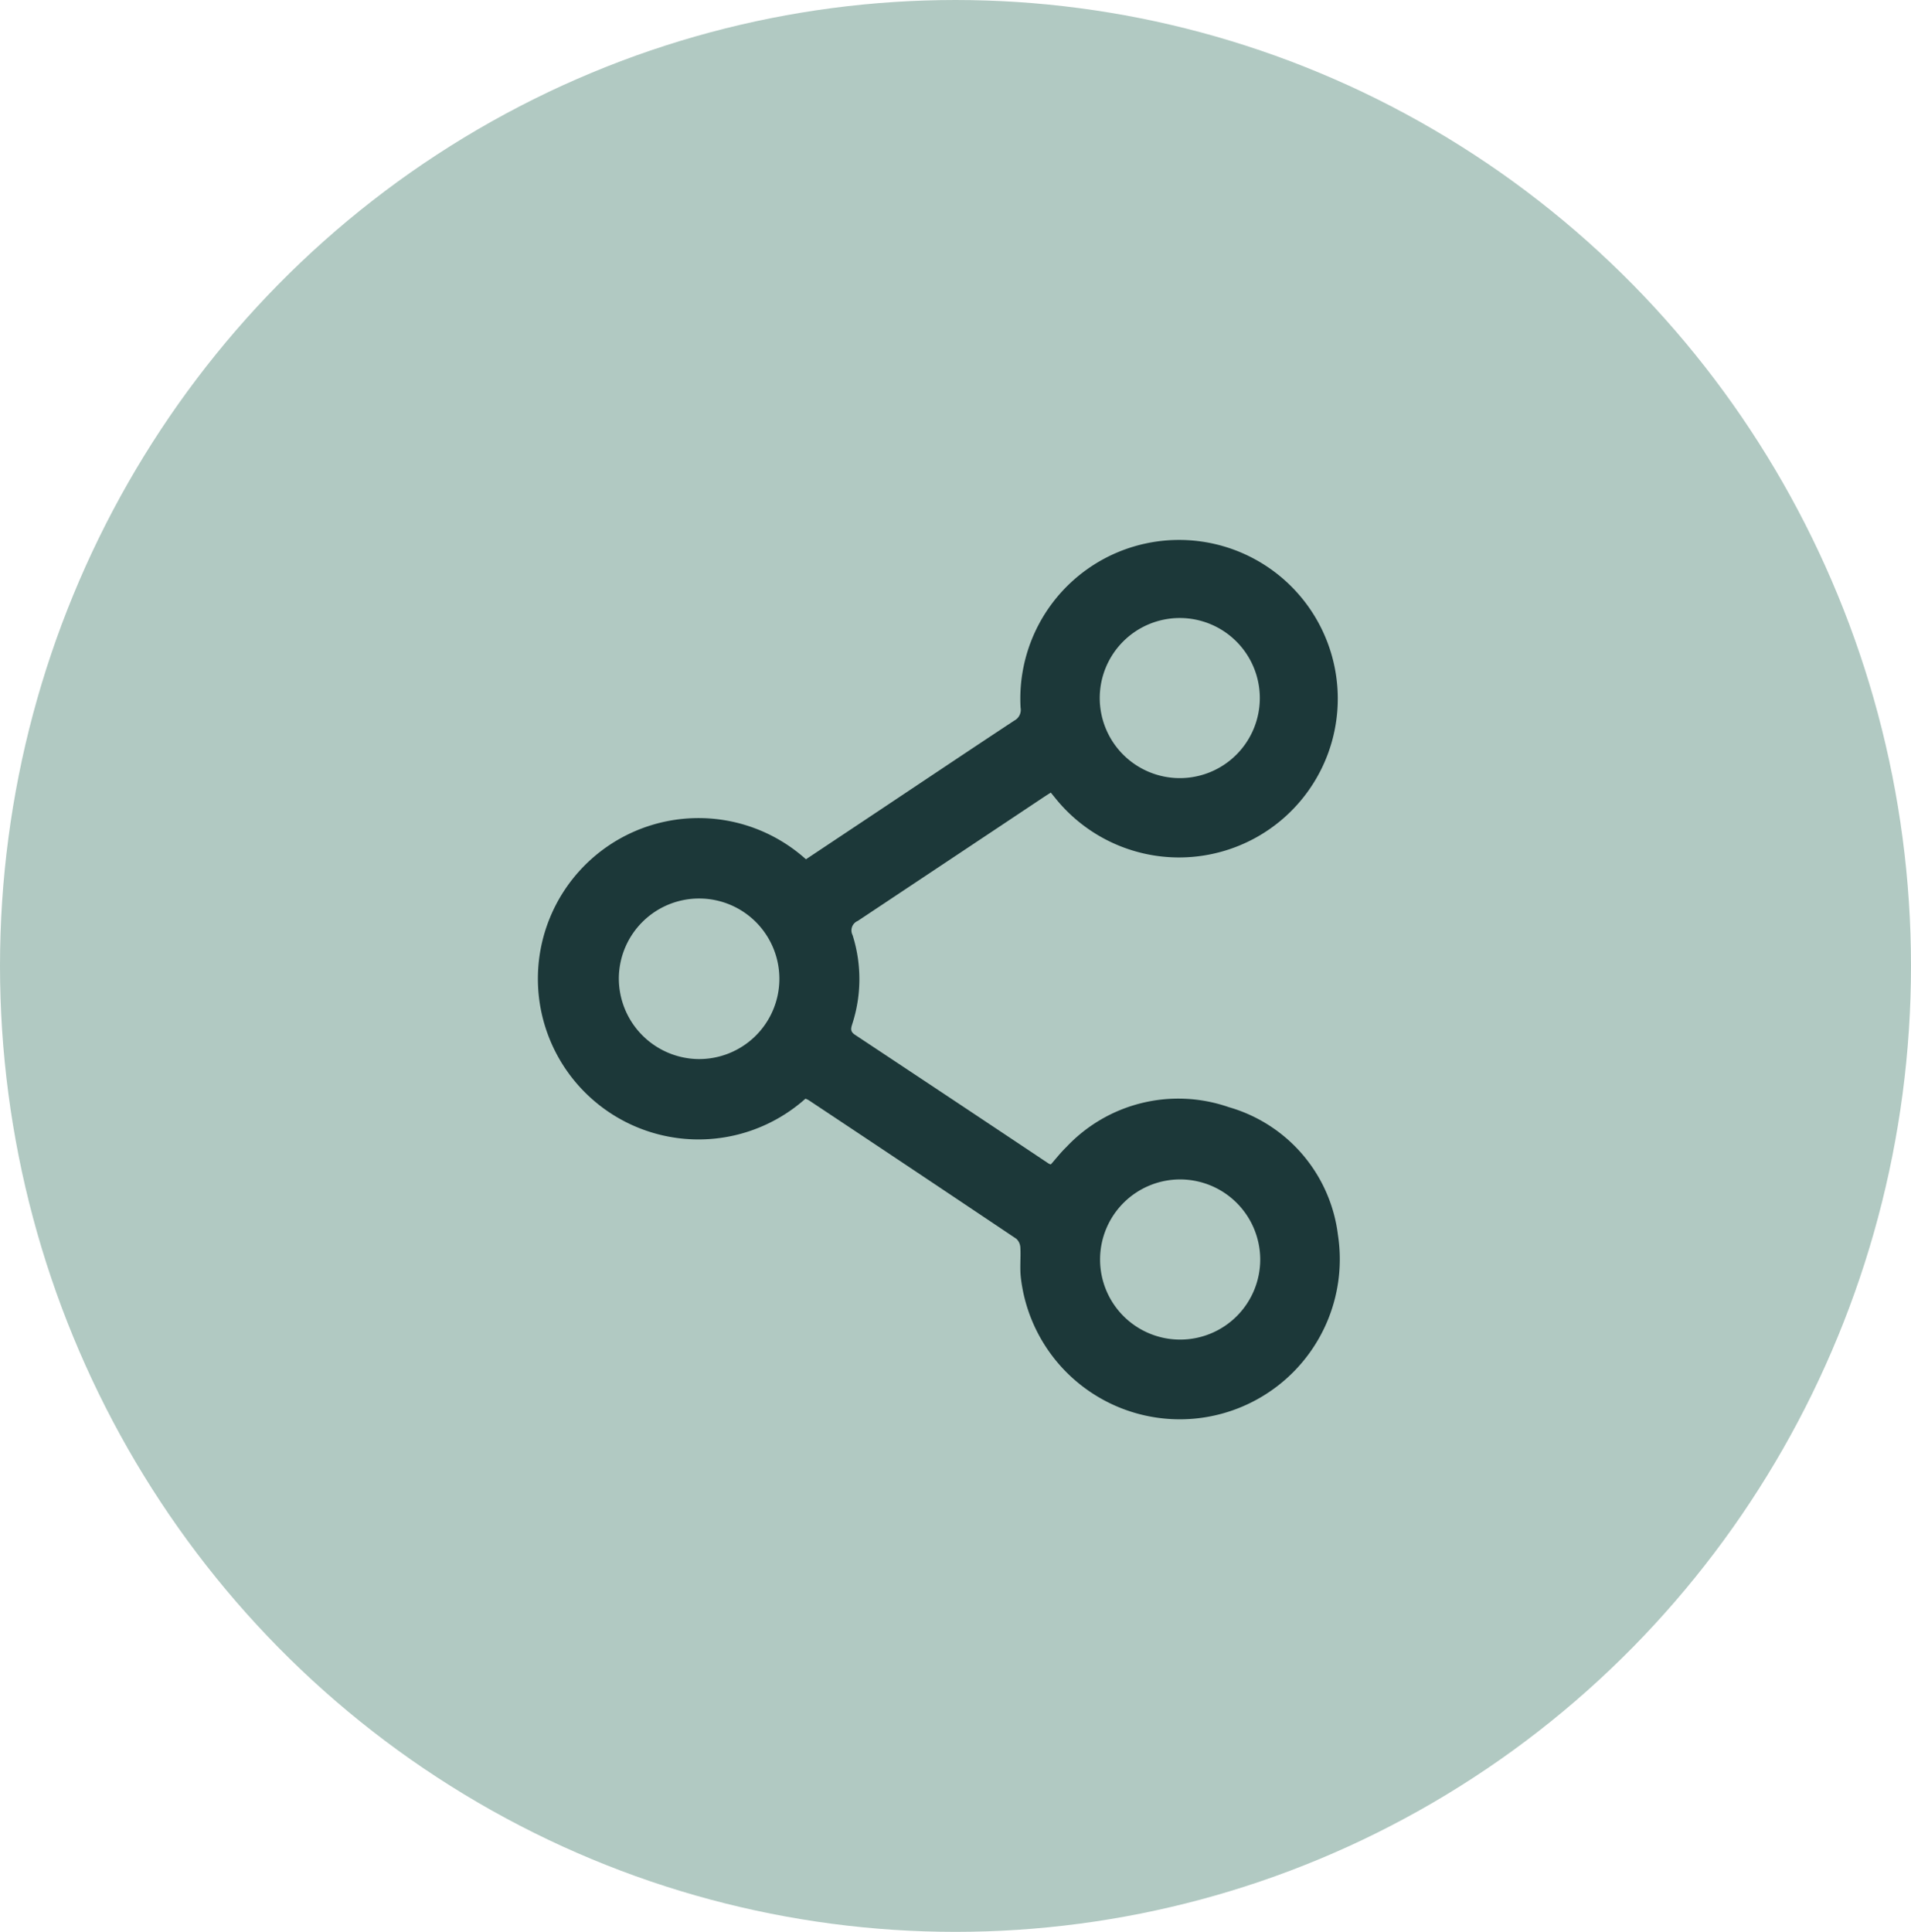
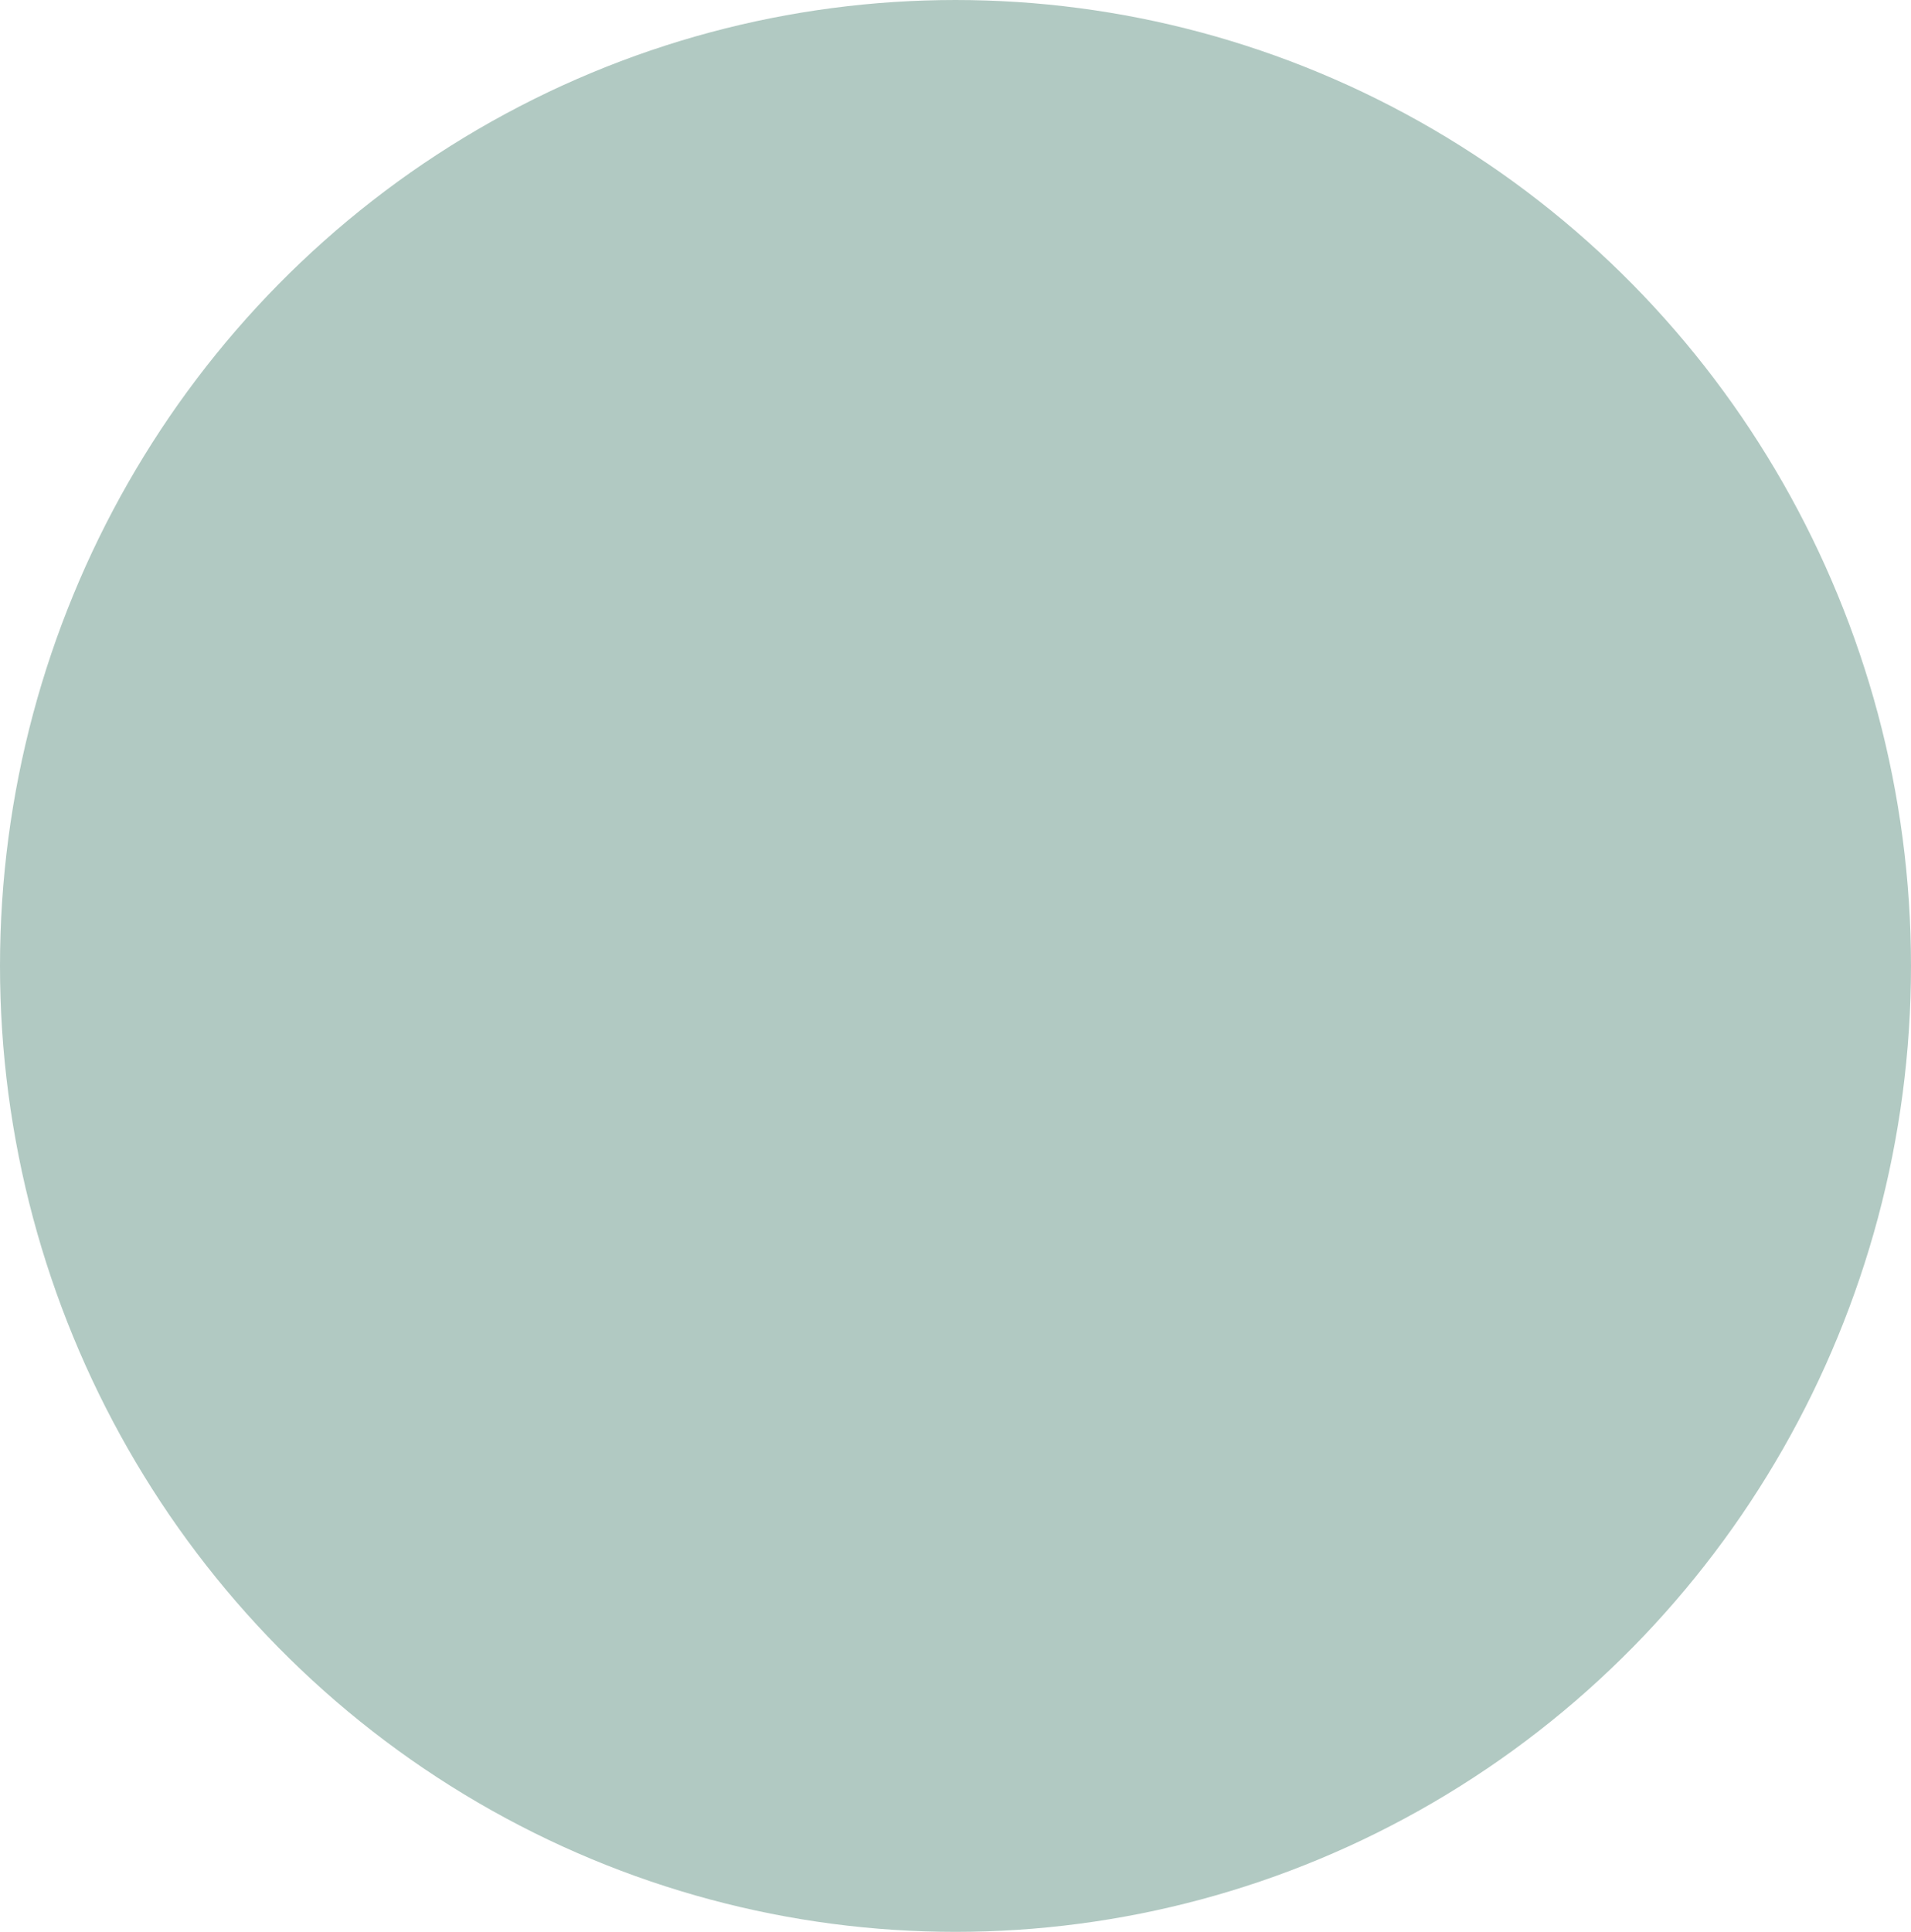
<svg xmlns="http://www.w3.org/2000/svg" width="56.85" height="57.461" viewBox="0 0 56.85 57.461">
  <defs>
    <clipPath id="clip-path">
-       <rect id="Rectangle_2046" data-name="Rectangle 2046" width="23.863" height="26.229" fill="#1c3839" />
-     </clipPath>
+       </clipPath>
  </defs>
  <g id="sharing-icon" transform="translate(-507 -3487.234)">
    <ellipse id="Ellipse_250" data-name="Ellipse 250" cx="28.425" cy="28.73" rx="28.425" ry="28.73" transform="translate(507 3487.234)" fill="#b1c9c2" />
    <g id="Group_3082" data-name="Group 3082" transform="translate(523.001 3503.234)">
      <g id="Group_3081" data-name="Group 3081" clip-path="url(#clip-path)">
-         <path id="Path_2750" data-name="Path 2750" d="M7.962,16.677a4.779,4.779,0,1,1,.013-7.119L10.315,8c1.286-.857,2.569-1.717,3.859-2.568a.359.359,0,0,0,.186-.383,4.722,4.722,0,1,1,1.019,2.672l-.12-.147c-.088.057-.173.11-.256.166q-2.742,1.827-5.486,3.651a.306.306,0,0,0-.155.422,4.322,4.322,0,0,1-.007,2.638c-.042.134-.071.228.079.327q2.887,1.912,5.767,3.834a.274.274,0,0,0,.061.02c.151-.17.293-.354.459-.514a4.571,4.571,0,0,1,4.832-1.188,4.525,4.525,0,0,1,3.248,3.8,4.76,4.76,0,1,1-9.432,1.28c-.035-.294,0-.6-.015-.892a.386.386,0,0,0-.118-.271q-3.084-2.069-6.178-4.123a.771.771,0,0,0-.1-.047M4.747,15.5a2.388,2.388,0,1,0-2.338-2.428A2.4,2.4,0,0,0,4.747,15.5M19.093,7.144a2.381,2.381,0,1,0-2.378-2.381,2.383,2.383,0,0,0,2.378,2.381m.014,11.936a2.382,2.382,0,1,0,2.382,2.378,2.386,2.386,0,0,0-2.382-2.378" transform="translate(0 0)" fill="#1c3839" />
+         <path id="Path_2750" data-name="Path 2750" d="M7.962,16.677a4.779,4.779,0,1,1,.013-7.119L10.315,8c1.286-.857,2.569-1.717,3.859-2.568a.359.359,0,0,0,.186-.383,4.722,4.722,0,1,1,1.019,2.672l-.12-.147c-.088.057-.173.11-.256.166q-2.742,1.827-5.486,3.651a.306.306,0,0,0-.155.422,4.322,4.322,0,0,1-.007,2.638c-.042.134-.071.228.079.327q2.887,1.912,5.767,3.834a.274.274,0,0,0,.061.02c.151-.17.293-.354.459-.514a4.571,4.571,0,0,1,4.832-1.188,4.525,4.525,0,0,1,3.248,3.8,4.76,4.76,0,1,1-9.432,1.28c-.035-.294,0-.6-.015-.892a.386.386,0,0,0-.118-.271q-3.084-2.069-6.178-4.123a.771.771,0,0,0-.1-.047M4.747,15.5a2.388,2.388,0,1,0-2.338-2.428A2.4,2.4,0,0,0,4.747,15.5M19.093,7.144a2.381,2.381,0,1,0-2.378-2.381,2.383,2.383,0,0,0,2.378,2.381m.014,11.936" transform="translate(0 0)" fill="#1c3839" />
      </g>
    </g>
  </g>
</svg>